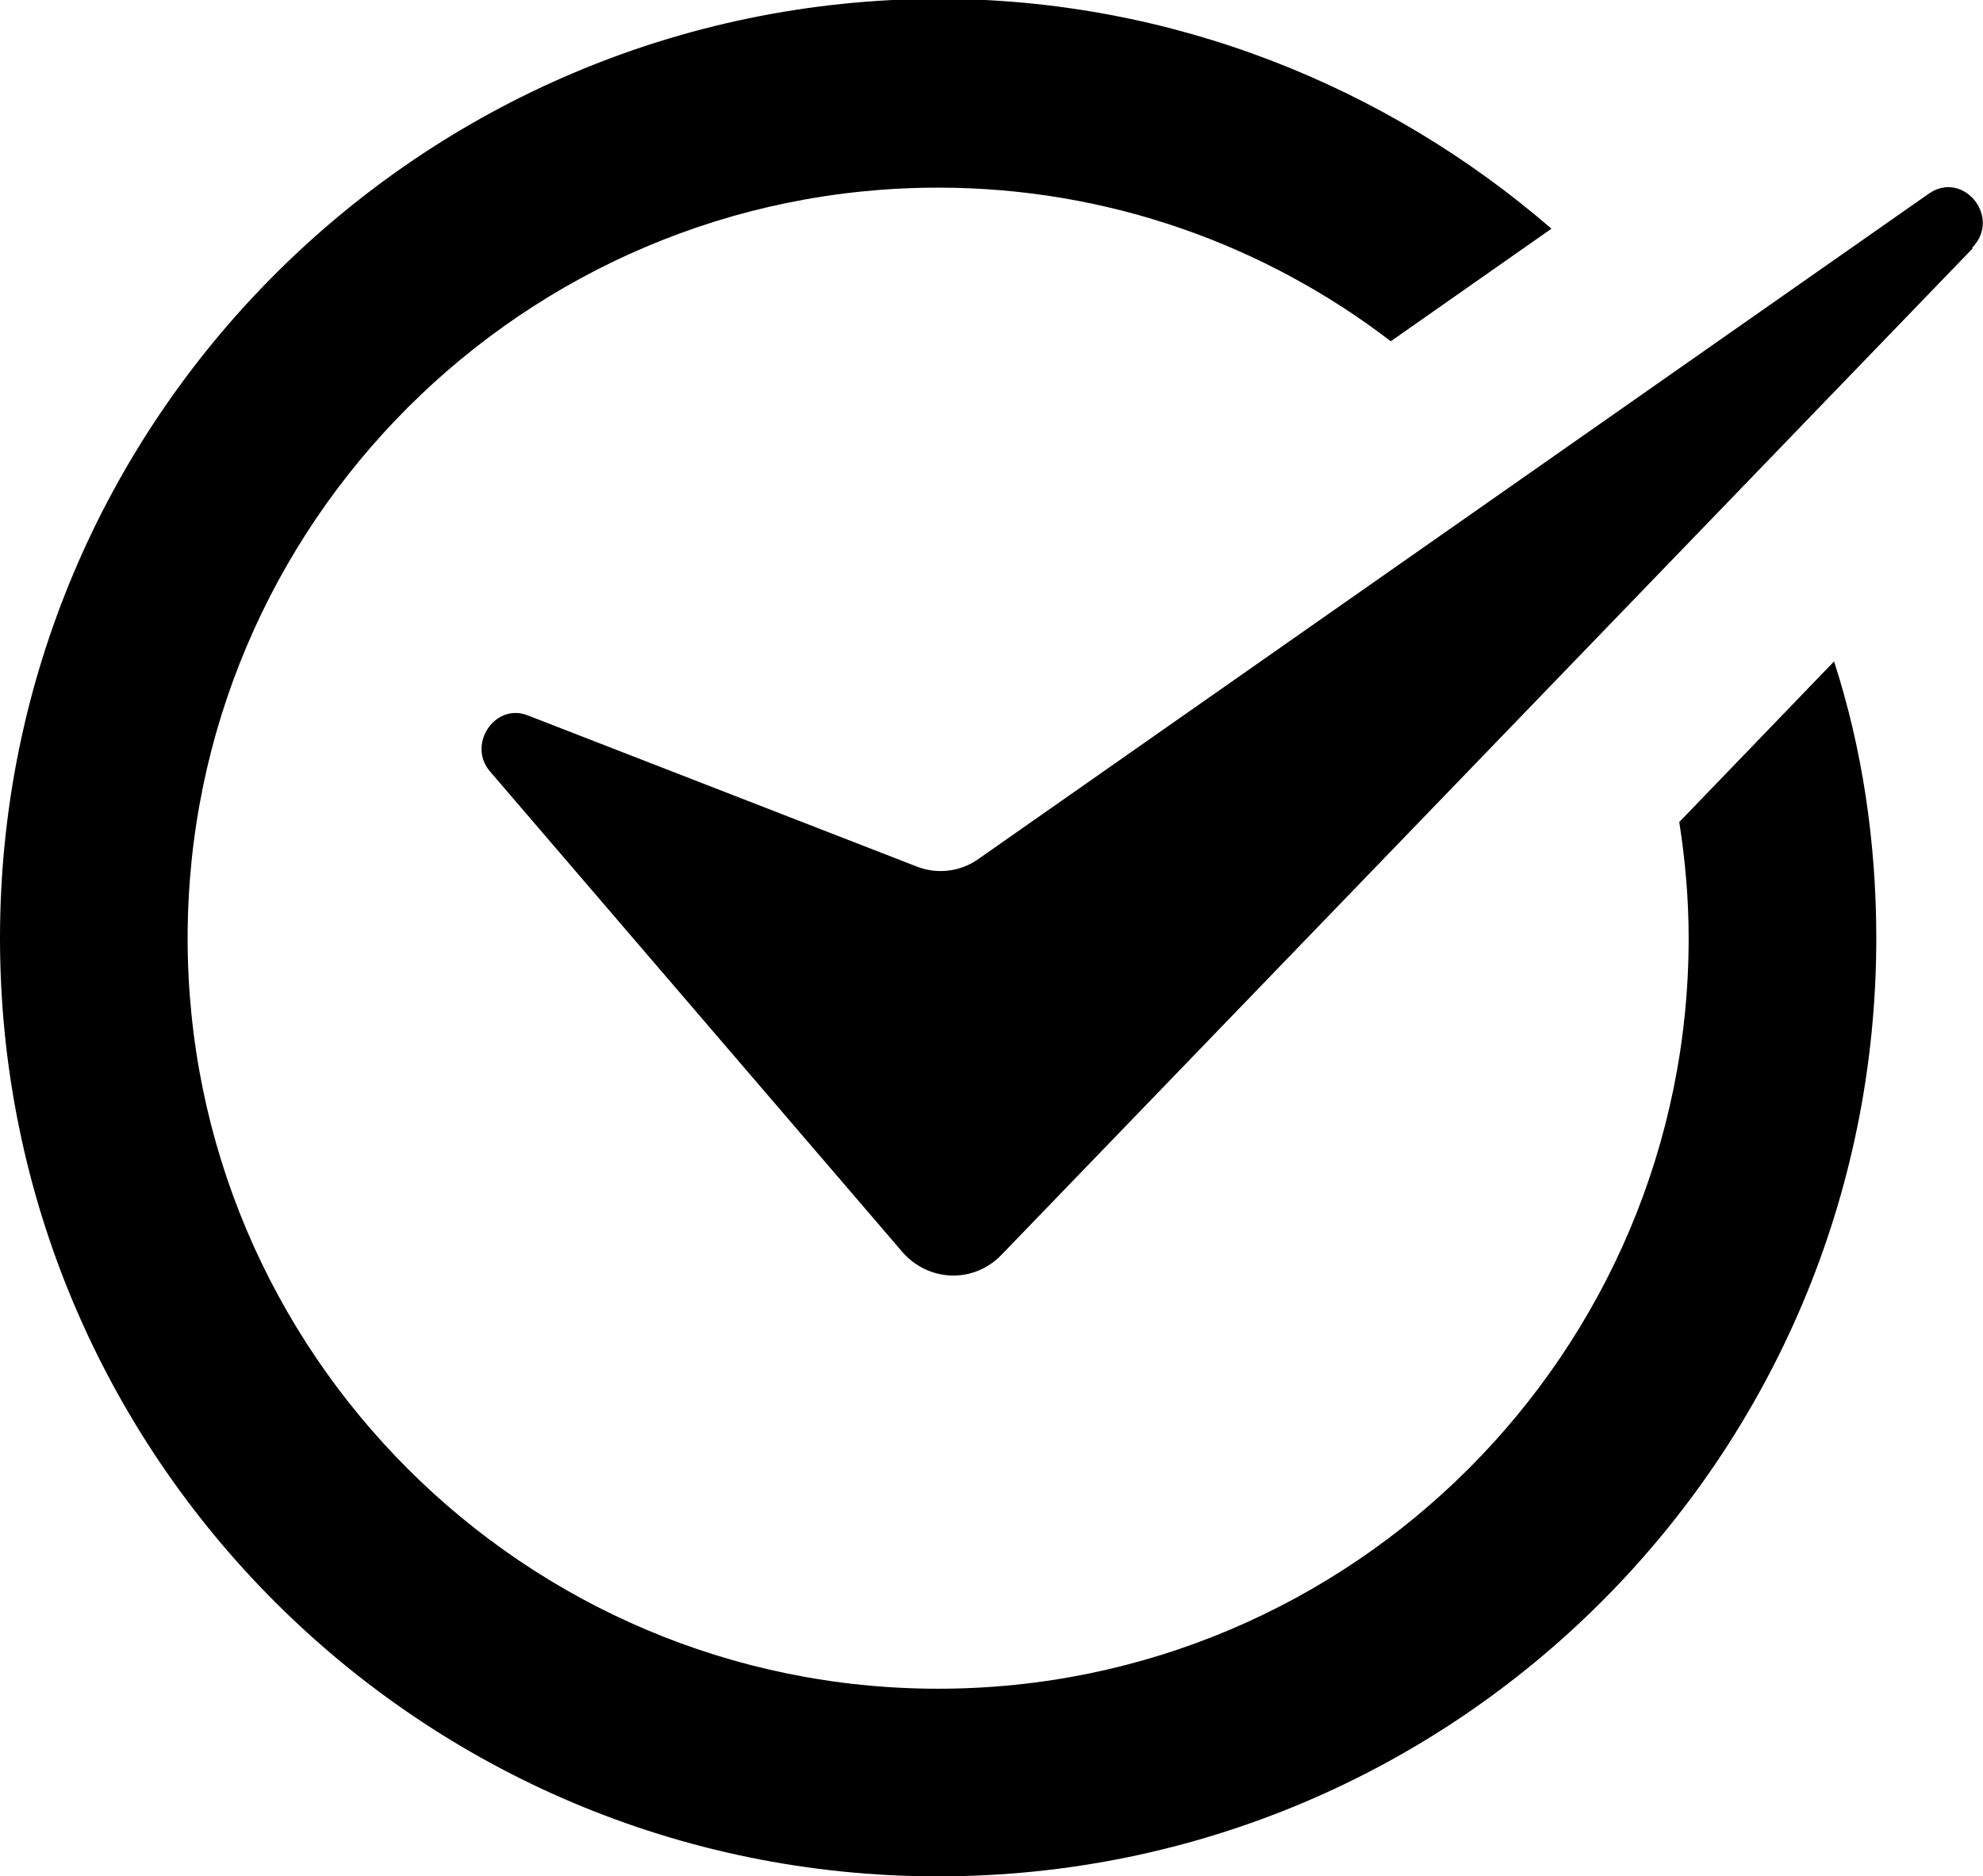
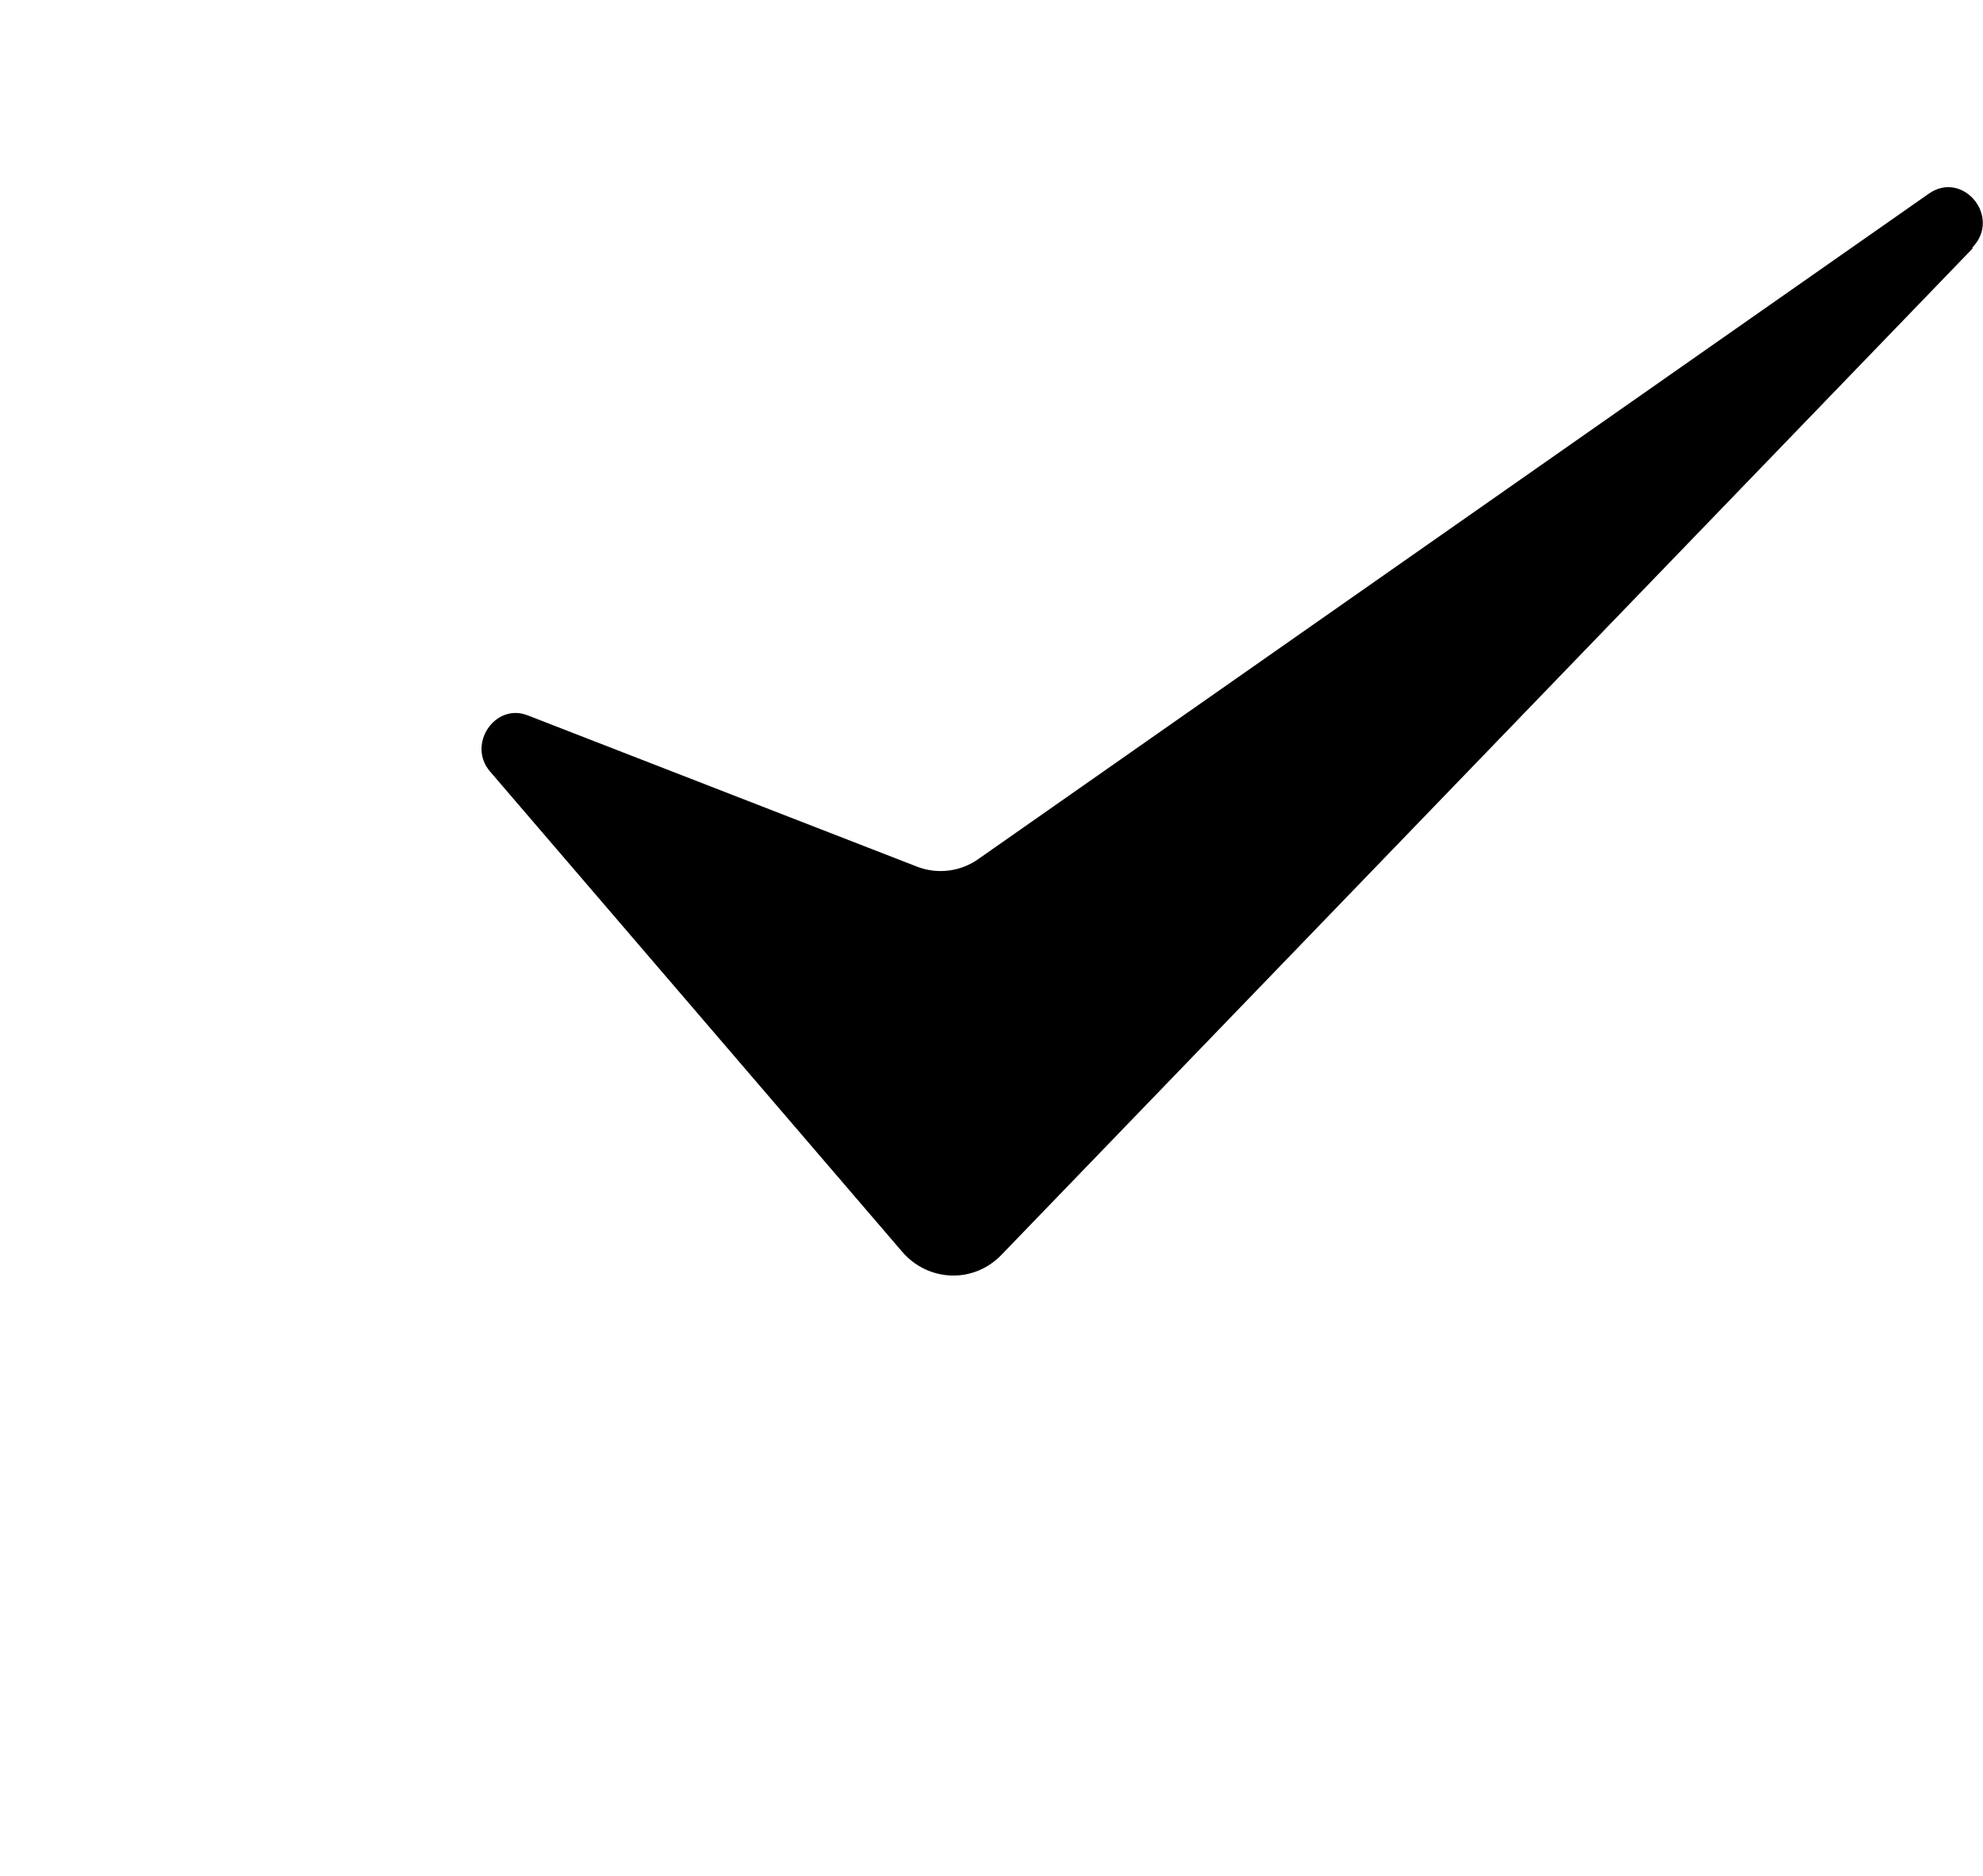
<svg xmlns="http://www.w3.org/2000/svg" id="_レイヤー_2" data-name="レイヤー 2" viewBox="0 0 16.91 16">
  <defs>
    <style>
      .cls-1 {
        stroke-width: 0px;
      }
    </style>
  </defs>
  <g id="contents">
    <g>
-       <path class="cls-1" d="M14.32,7.01c.05.32.08.65.08.99,0,3.53-2.87,6.4-6.4,6.4S1.6,11.53,1.6,8,4.47,1.6,8,1.6c1.45,0,2.79.49,3.86,1.31l1.37-.96c-1.4-1.21-3.23-1.96-5.23-1.96C3.58,0,0,3.58,0,8s3.58,8,8,8,8-3.58,8-8c0-.82-.12-1.62-.36-2.36l-1.33,1.38Z" />
      <path class="cls-1" d="M16.82,2.12l-8.28,8.58c-.24.25-.63.23-.85-.03l-3.51-4.09c-.2-.23.04-.59.32-.48l3.32,1.29c.18.07.38.04.53-.07L16.45,1.65c.29-.2.62.2.37.46Z" />
    </g>
  </g>
</svg>